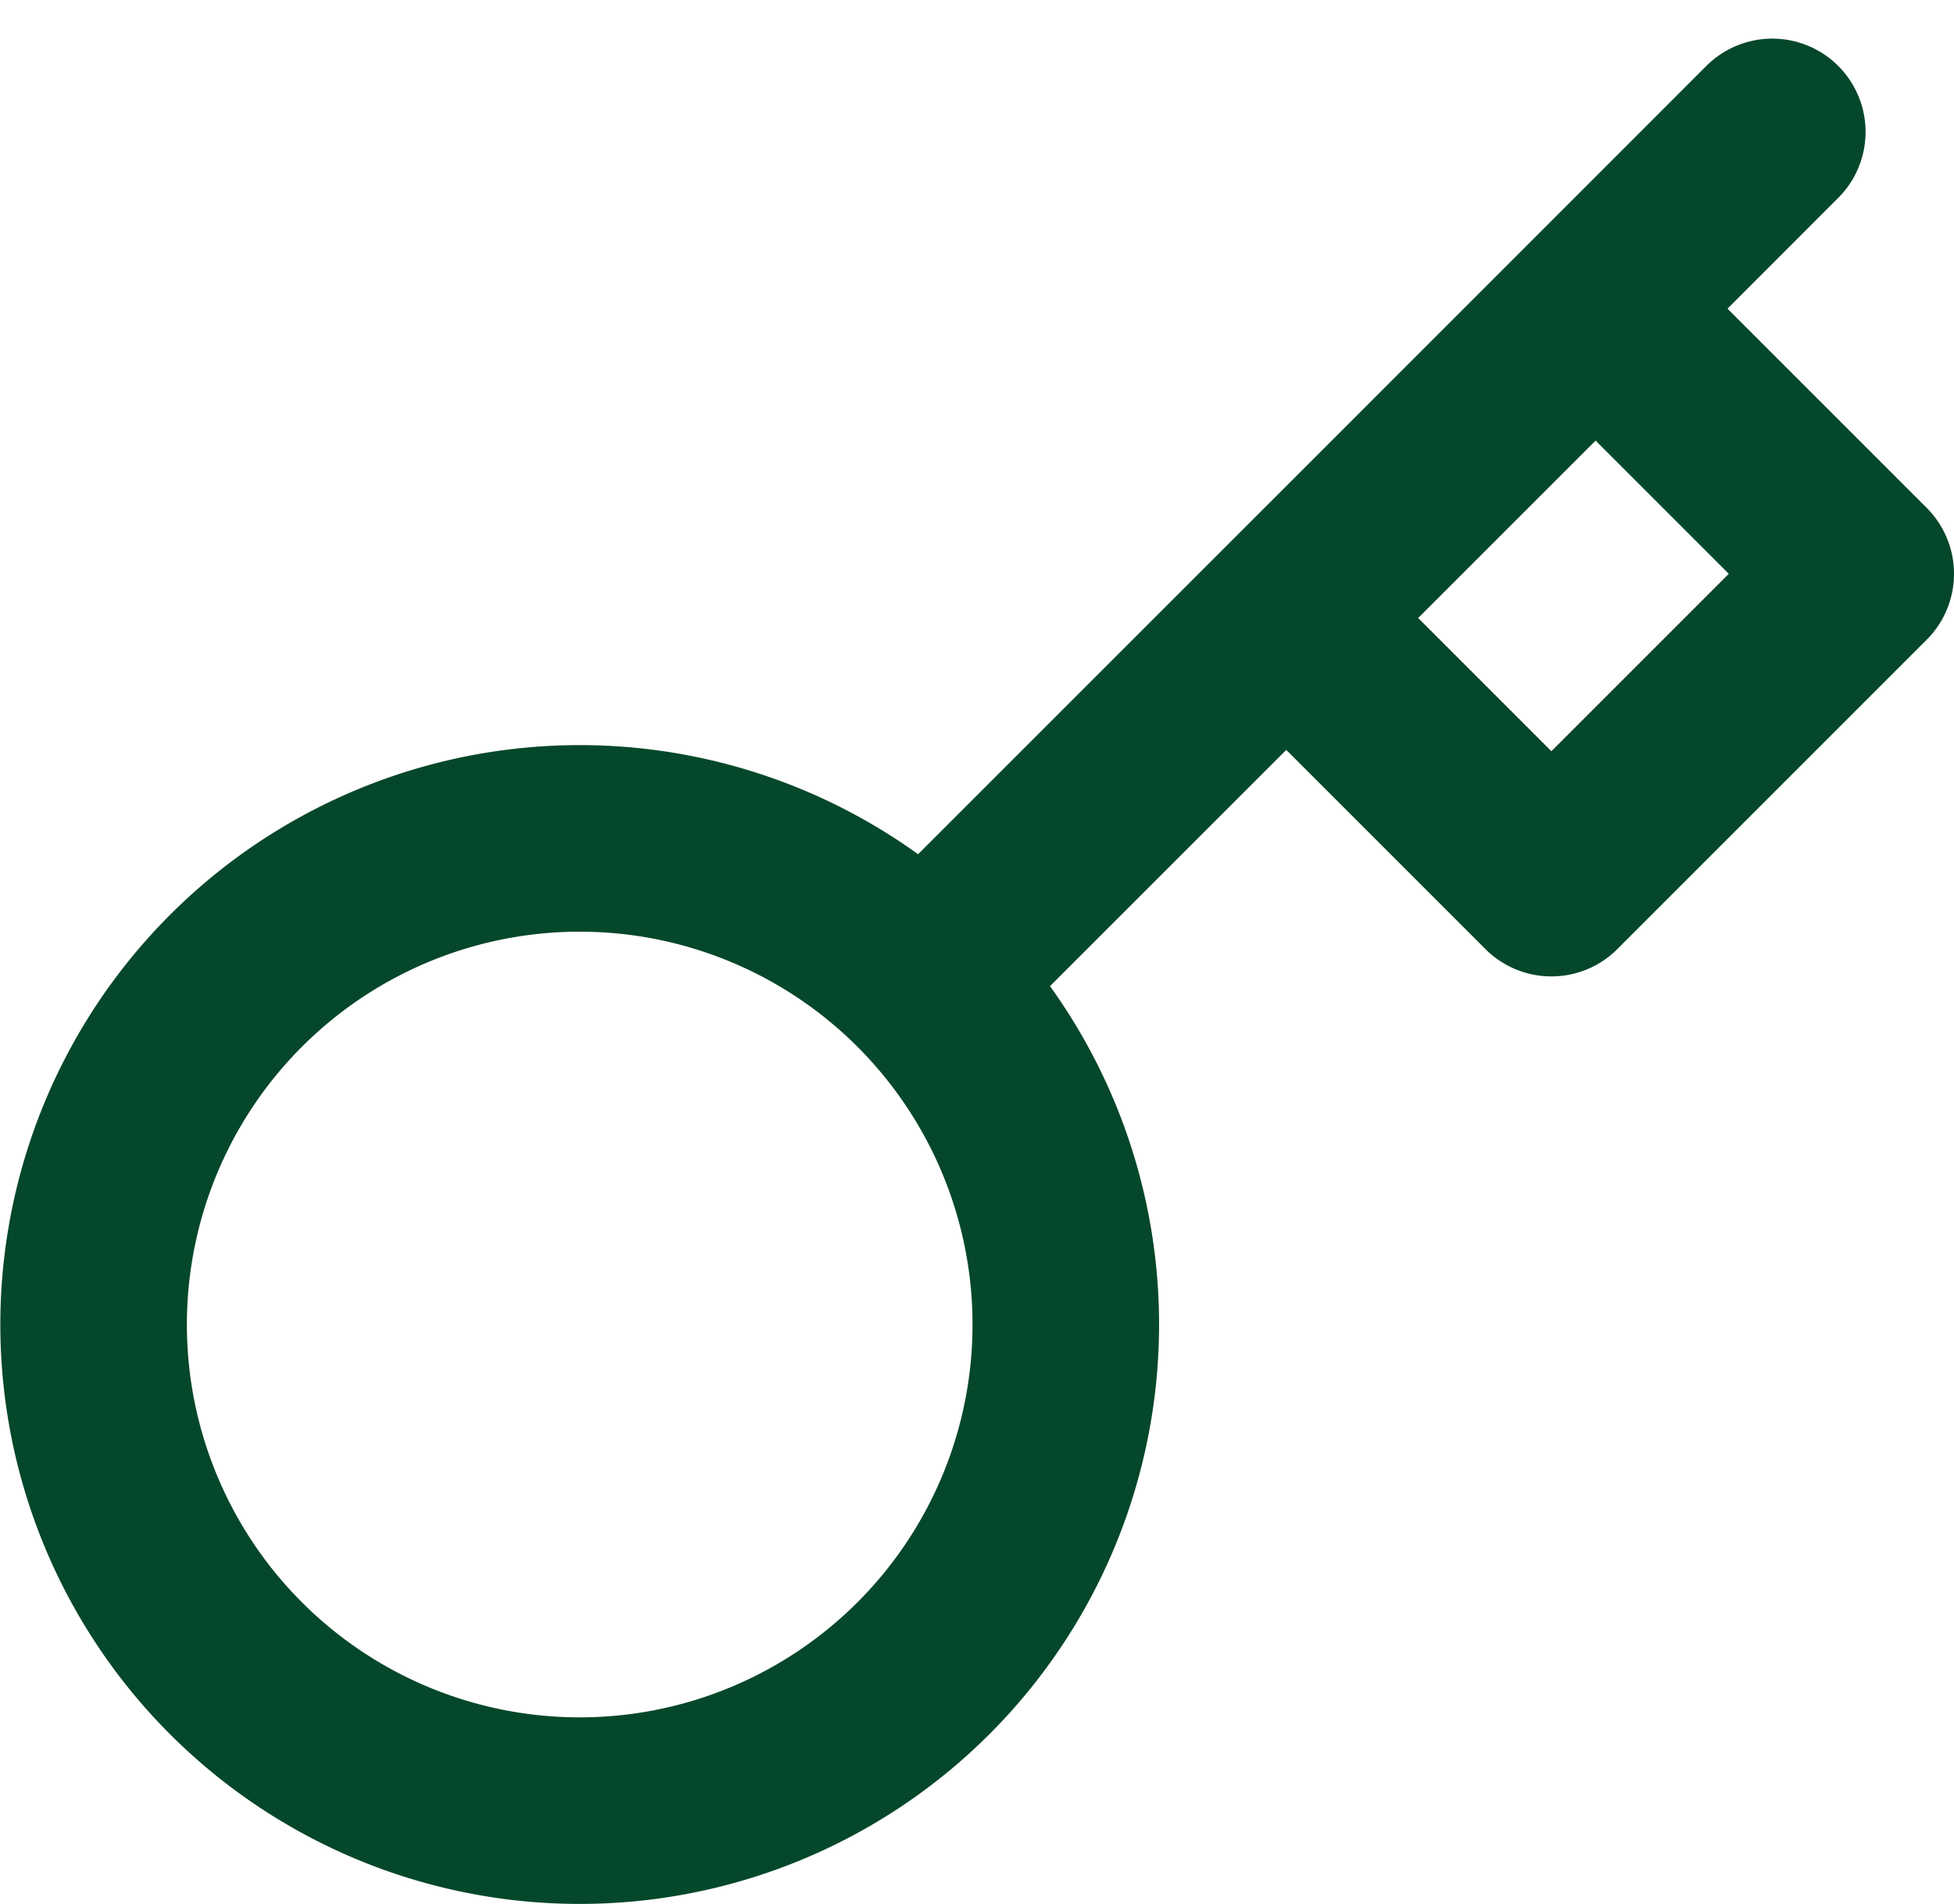
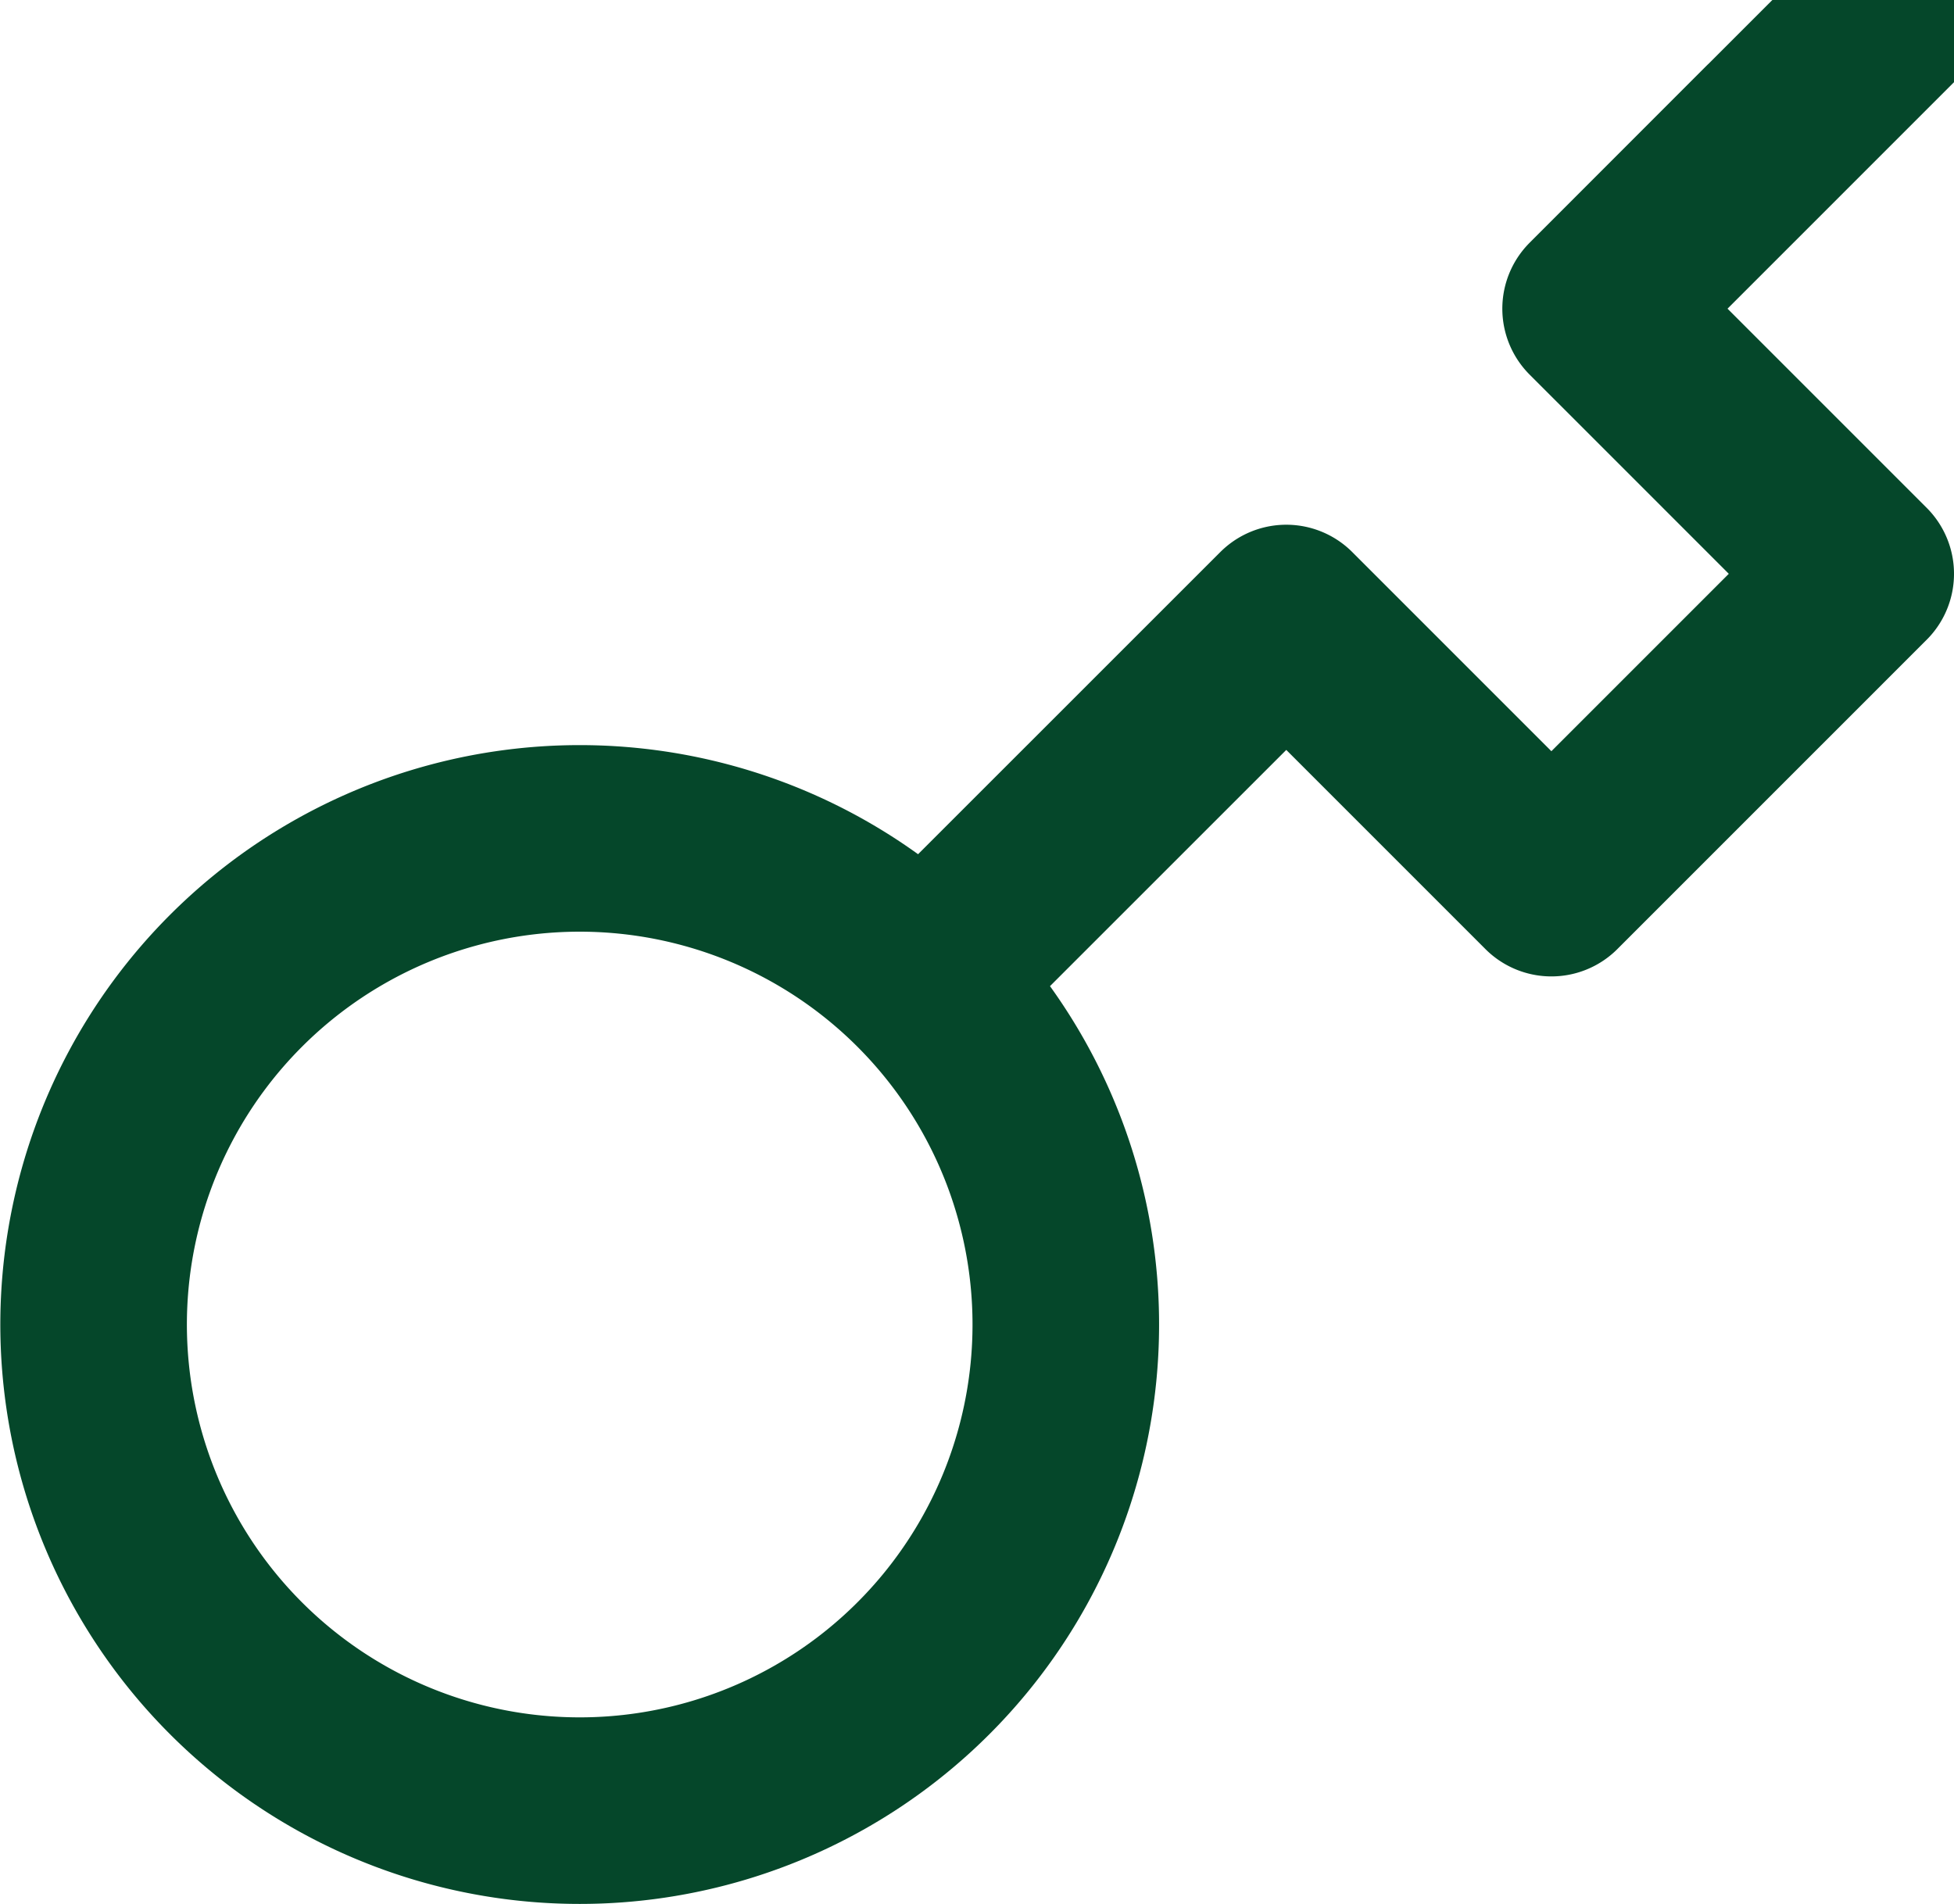
<svg xmlns="http://www.w3.org/2000/svg" width="20.947" height="20.414" viewBox="0 0 20.947 20.414">
  <g id="password-icon" transform="translate(1 1.414)">
-     <path id="Icon_feather-key" data-name="Icon feather-key" d="M21,3,19.106,4.895M11.9,12.1a5.211,5.211,0,1,1-7.369,0,5.21,5.21,0,0,1,7.369,0Zm0,0L15.79,8.211m0,0,2.842,2.842,3.316-3.316L19.106,4.895M15.79,8.211l3.316-3.316" transform="translate(-3.001 -3)" fill="none" stroke="#05472a" stroke-linecap="round" stroke-linejoin="round" stroke-width="2" />
+     <path id="Icon_feather-key" data-name="Icon feather-key" d="M21,3,19.106,4.895M11.9,12.1a5.211,5.211,0,1,1-7.369,0,5.21,5.21,0,0,1,7.369,0Zm0,0L15.79,8.211m0,0,2.842,2.842,3.316-3.316L19.106,4.895l3.316-3.316" transform="translate(-3.001 -3)" fill="none" stroke="#05472a" stroke-linecap="round" stroke-linejoin="round" stroke-width="2" />
  </g>
</svg>